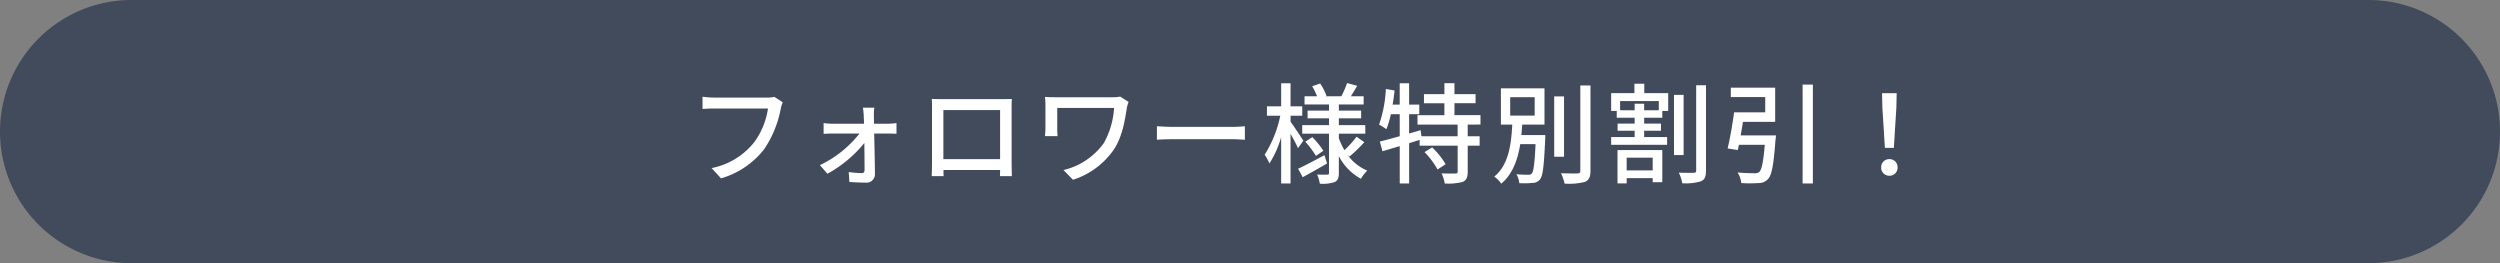
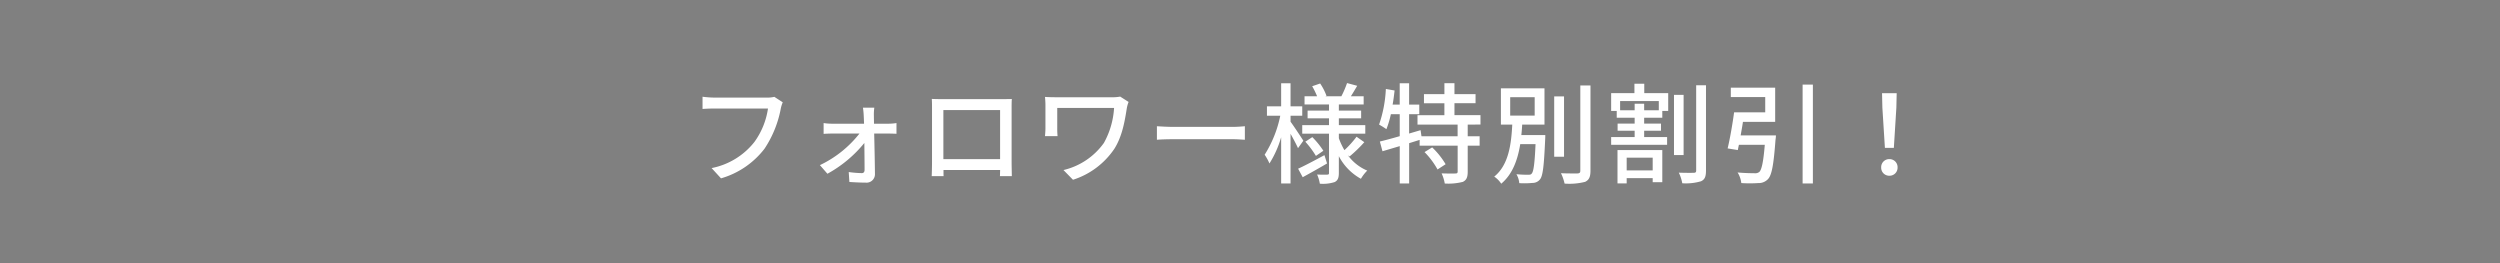
<svg xmlns="http://www.w3.org/2000/svg" width="503.316" height="52.981" viewBox="0 0 503.316 52.981">
  <rect x="0" y="0" width="503.316" height="52.981" fill="#808080" stroke="none" />
  <g id="グループ_243" data-name="グループ 243" transform="translate(-877.487 -2330.499)">
-     <path id="パス_454" data-name="パス 454" d="M26.49,0H476.826a26.49,26.49,0,0,1,0,52.981H26.49A26.49,26.49,0,0,1,26.49,0Z" transform="translate(877.487 2330.499)" fill="#414b5b" />
    <g id="グループ_231" data-name="グループ 231" transform="translate(972.377 2339.724)">
      <path id="パス_556" data-name="パス 556" d="M19.206-14.63l-1.694-1.1a5.606,5.606,0,0,1-1.408.154H5.434a19.73,19.73,0,0,1-2.376-.176v2.464c.55-.044,1.43-.088,2.376-.088h10.8a15.192,15.192,0,0,1-2.75,6.754,14.513,14.513,0,0,1-8.6,5.236L6.776.682A16.953,16.953,0,0,0,15.532-5.28a21.81,21.81,0,0,0,3.278-8.074A6.684,6.684,0,0,1,19.206-14.63Zm18.436,1.078H35.354a14.978,14.978,0,0,1,.154,1.628c.022.44.044.968.066,1.606H29.216a11.709,11.709,0,0,1-1.782-.132v2.178c.572-.044,1.232-.066,1.826-.066h5.39A22.209,22.209,0,0,1,26.686-1.98L28.2-.242a25.106,25.106,0,0,0,7.436-6.2c.022,2.068.044,4.136.044,5.39,0,.44-.176.682-.572.682a20.917,20.917,0,0,1-2.618-.22l.132,2c.924.066,2.31.132,3.278.132a1.691,1.691,0,0,0,1.87-1.694c-.022-2.156-.088-5.478-.154-8.184h2.948c.462,0,1.1.022,1.54.044V-10.45a10.741,10.741,0,0,1-1.606.132H37.576c0-.638-.022-1.188-.022-1.606A9.832,9.832,0,0,1,37.642-13.552Zm11.572-1.76c.044.572.044,1.342.044,1.914V-2.6c0,.88-.044,2.64-.066,2.838h2.4c-.022-.11-.022-.638-.022-1.232h11.4c-.022.616-.022,1.122-.044,1.232h2.4c0-.176-.044-2.068-.044-2.838V-13.4c0-.616,0-1.3.044-1.892-.726.022-1.518.022-2.024.022H51.348C50.8-15.268,50.094-15.268,49.214-15.312Zm2.332,2.244H62.964V-3.19H51.546ZM88.836-14.7l-1.694-1.078a8.024,8.024,0,0,1-1.694.132H74.492c-.968,0-1.87-.022-2.486-.066.044.528.088,1.1.088,1.628v4.686c0,.484-.044.99-.088,1.584h2.53a15.441,15.441,0,0,1-.066-1.584v-4.092H85.91a16.455,16.455,0,0,1-2.046,7.04A13.9,13.9,0,0,1,75.724-.99L77.638.968A15.832,15.832,0,0,0,85.976-5.28C87.6-7.854,88.088-11,88.484-13.486A6.766,6.766,0,0,1,88.836-14.7Zm5.7,4.884v2.728c.748-.066,2.068-.11,3.278-.11H109.78c.968,0,1.98.088,2.464.11V-9.812c-.55.044-1.408.132-2.464.132H97.812C96.624-9.68,95.26-9.768,94.534-9.812Zm29.48,2.926c-.352-.572-1.98-3.036-2.574-3.828v-1.21h2.354v-1.892H121.44v-4.642h-1.892v4.642h-2.86v1.892h2.684a23.469,23.469,0,0,1-3.146,7.854,10.356,10.356,0,0,1,.968,1.76,20.524,20.524,0,0,0,2.354-5.28V1.716h1.892V-8.294c.572,1.034,1.21,2.222,1.5,2.9Zm4.246,2.9c-1.958,1.056-3.938,2.112-5.3,2.728l.924,1.716c1.452-.792,3.256-1.8,4.906-2.772Zm-3.85-2.706a18.108,18.108,0,0,1,2.134,2.86l1.5-1.034a16.69,16.69,0,0,0-2.222-2.75Zm8.91,2.97A27.666,27.666,0,0,0,136.29-6.6l-1.562-1.1a19.812,19.812,0,0,1-2.442,2.706,14.924,14.924,0,0,1-1.122-2.4v-.924h5.324v-1.716h-5.324V-11.4h4.488v-1.562h-4.488V-14.19h4.994v-1.65h-2.574c.4-.616.836-1.364,1.276-2.112l-2.046-.55a18.659,18.659,0,0,1-1.144,2.662h-3.234l.242-.088a11.136,11.136,0,0,0-1.276-2.486l-1.606.55a15.618,15.618,0,0,1,.99,2.024h-2.53v1.65h4.928v1.232h-4.312V-11.4h4.312v1.364h-5.39v1.716h5.39v7.9c0,.264-.088.352-.352.352-.286.022-1.188.022-2.046-.022a7.375,7.375,0,0,1,.55,1.848,7.677,7.677,0,0,0,2.992-.33c.638-.33.836-.858.836-1.848V-3.784A10.96,10.96,0,0,0,135.608.77a7.866,7.866,0,0,1,1.276-1.65,9.194,9.194,0,0,1-3.894-3.08Zm15.092-.88a15.884,15.884,0,0,1,2.618,3.5l1.628-1.056a15.732,15.732,0,0,0-2.706-3.388Zm11.264-5.544v-1.892H154.44v-2.4h4.246V-16.28H154.44v-2.2h-2.024v2.2H148.3v1.848h4.114v2.4H147v1.892h8.074v2.354H147.8L147.62-9.02l-2.31.682v-3.894h2.046v-1.936H145.31v-4.29h-1.892v4.29h-1.43c.176-.924.286-1.892.4-2.838l-1.76-.308a25.5,25.5,0,0,1-1.364,7.172,15.431,15.431,0,0,1,1.474.924,19.068,19.068,0,0,0,.9-3.014h1.782V-7.81c-1.518.44-2.9.814-4,1.078l.528,1.958,3.476-1.034V1.716h1.892V-6.4l2.112-.66V-5.9h7.656V-.7c0,.308-.11.4-.462.4-.352.022-1.54.022-2.772-.022a8.132,8.132,0,0,1,.638,2.046,11.85,11.85,0,0,0,3.63-.33c.748-.352.99-.946.99-2.046V-5.9h2.4V-7.788h-2.4v-2.354Zm5.984-5.5h4.928v3.7H165.66ZM167.9-8.03c.088-.7.132-1.408.176-2.112h4.488v-7.3H163.79v7.3h2.288c-.2,3.828-.682,8.1-3.63,10.472a5.124,5.124,0,0,1,1.408,1.43c2.31-1.936,3.322-4.862,3.828-7.964h3.08c-.176,3.96-.4,5.522-.77,5.918-.154.22-.374.242-.726.242a22.161,22.161,0,0,1-2.354-.11,4.228,4.228,0,0,1,.572,1.8,16.6,16.6,0,0,0,2.662-.044,1.88,1.88,0,0,0,1.5-.7c.594-.682.814-2.728,1.056-8.1.022-.264.022-.836.022-.836Zm8.6-7.788h-1.98V-3.674h1.98Zm3.278-2.2V-.858c0,.4-.154.528-.572.55-.44,0-1.826.022-3.322-.044a9.474,9.474,0,0,1,.726,2.09,12.876,12.876,0,0,0,4.136-.352c.77-.374,1.078-.968,1.078-2.244v-17.16ZM194.348-3.476V-.924h-5.236V-3.476Zm-7.084,5.17h1.848V.638h5.236v.814h1.936V-5.016h-9.02Zm8.316-14.718h-2.948v-1.32h-1.914v1.32h-2.926v-1.848h7.788Zm-2.926-5.346h-1.98v1.892h-4.686v3.586h1.122v1.364h3.608v1.188h-3.432v1.43h3.432v1.276h-4.73v1.562h11.264V-7.634h-4.62V-8.91h3.388v-1.43h-3.388v-1.188h3.652v-1.364h1.188v-3.586h-4.818Zm7.92,2.244h-1.936V-4h1.936Zm2.53-1.936V-.924c0,.374-.132.484-.462.484-.44.022-1.716.022-3.036-.022a8.091,8.091,0,0,1,.7,2.134,10.815,10.815,0,0,0,3.762-.4c.77-.352,1.012-.924,1.012-2.2V-18.062Zm8.954,10.1c.154-.88.33-1.826.462-2.728h6.49v-6.886h-8.932v1.892h6.93v3.08h-6.27c-.308,2.332-.836,5.346-1.3,7.26l2.046.33.22-1.056h5.214c-.286,3.5-.638,5.06-1.122,5.478a1.393,1.393,0,0,1-.99.242c-.55,0-1.98-.022-3.366-.154a5.08,5.08,0,0,1,.748,2.134,25,25,0,0,0,3.432,0,2.532,2.532,0,0,0,1.936-.792c.77-.792,1.144-2.882,1.518-7.9a6.5,6.5,0,0,0,.088-.9Zm12.474-10.23V1.716H226.6v-19.91ZM241.1-5.456h1.8l.506-8.1.066-2.9h-2.948l.066,2.9Zm.9,5.61a1.613,1.613,0,0,0,1.65-1.672A1.613,1.613,0,0,0,242-3.19a1.613,1.613,0,0,0-1.65,1.672A1.613,1.613,0,0,0,242,.154Z" transform="translate(43.491 26)" fill="#fff" />
    </g>
  </g>
</svg>